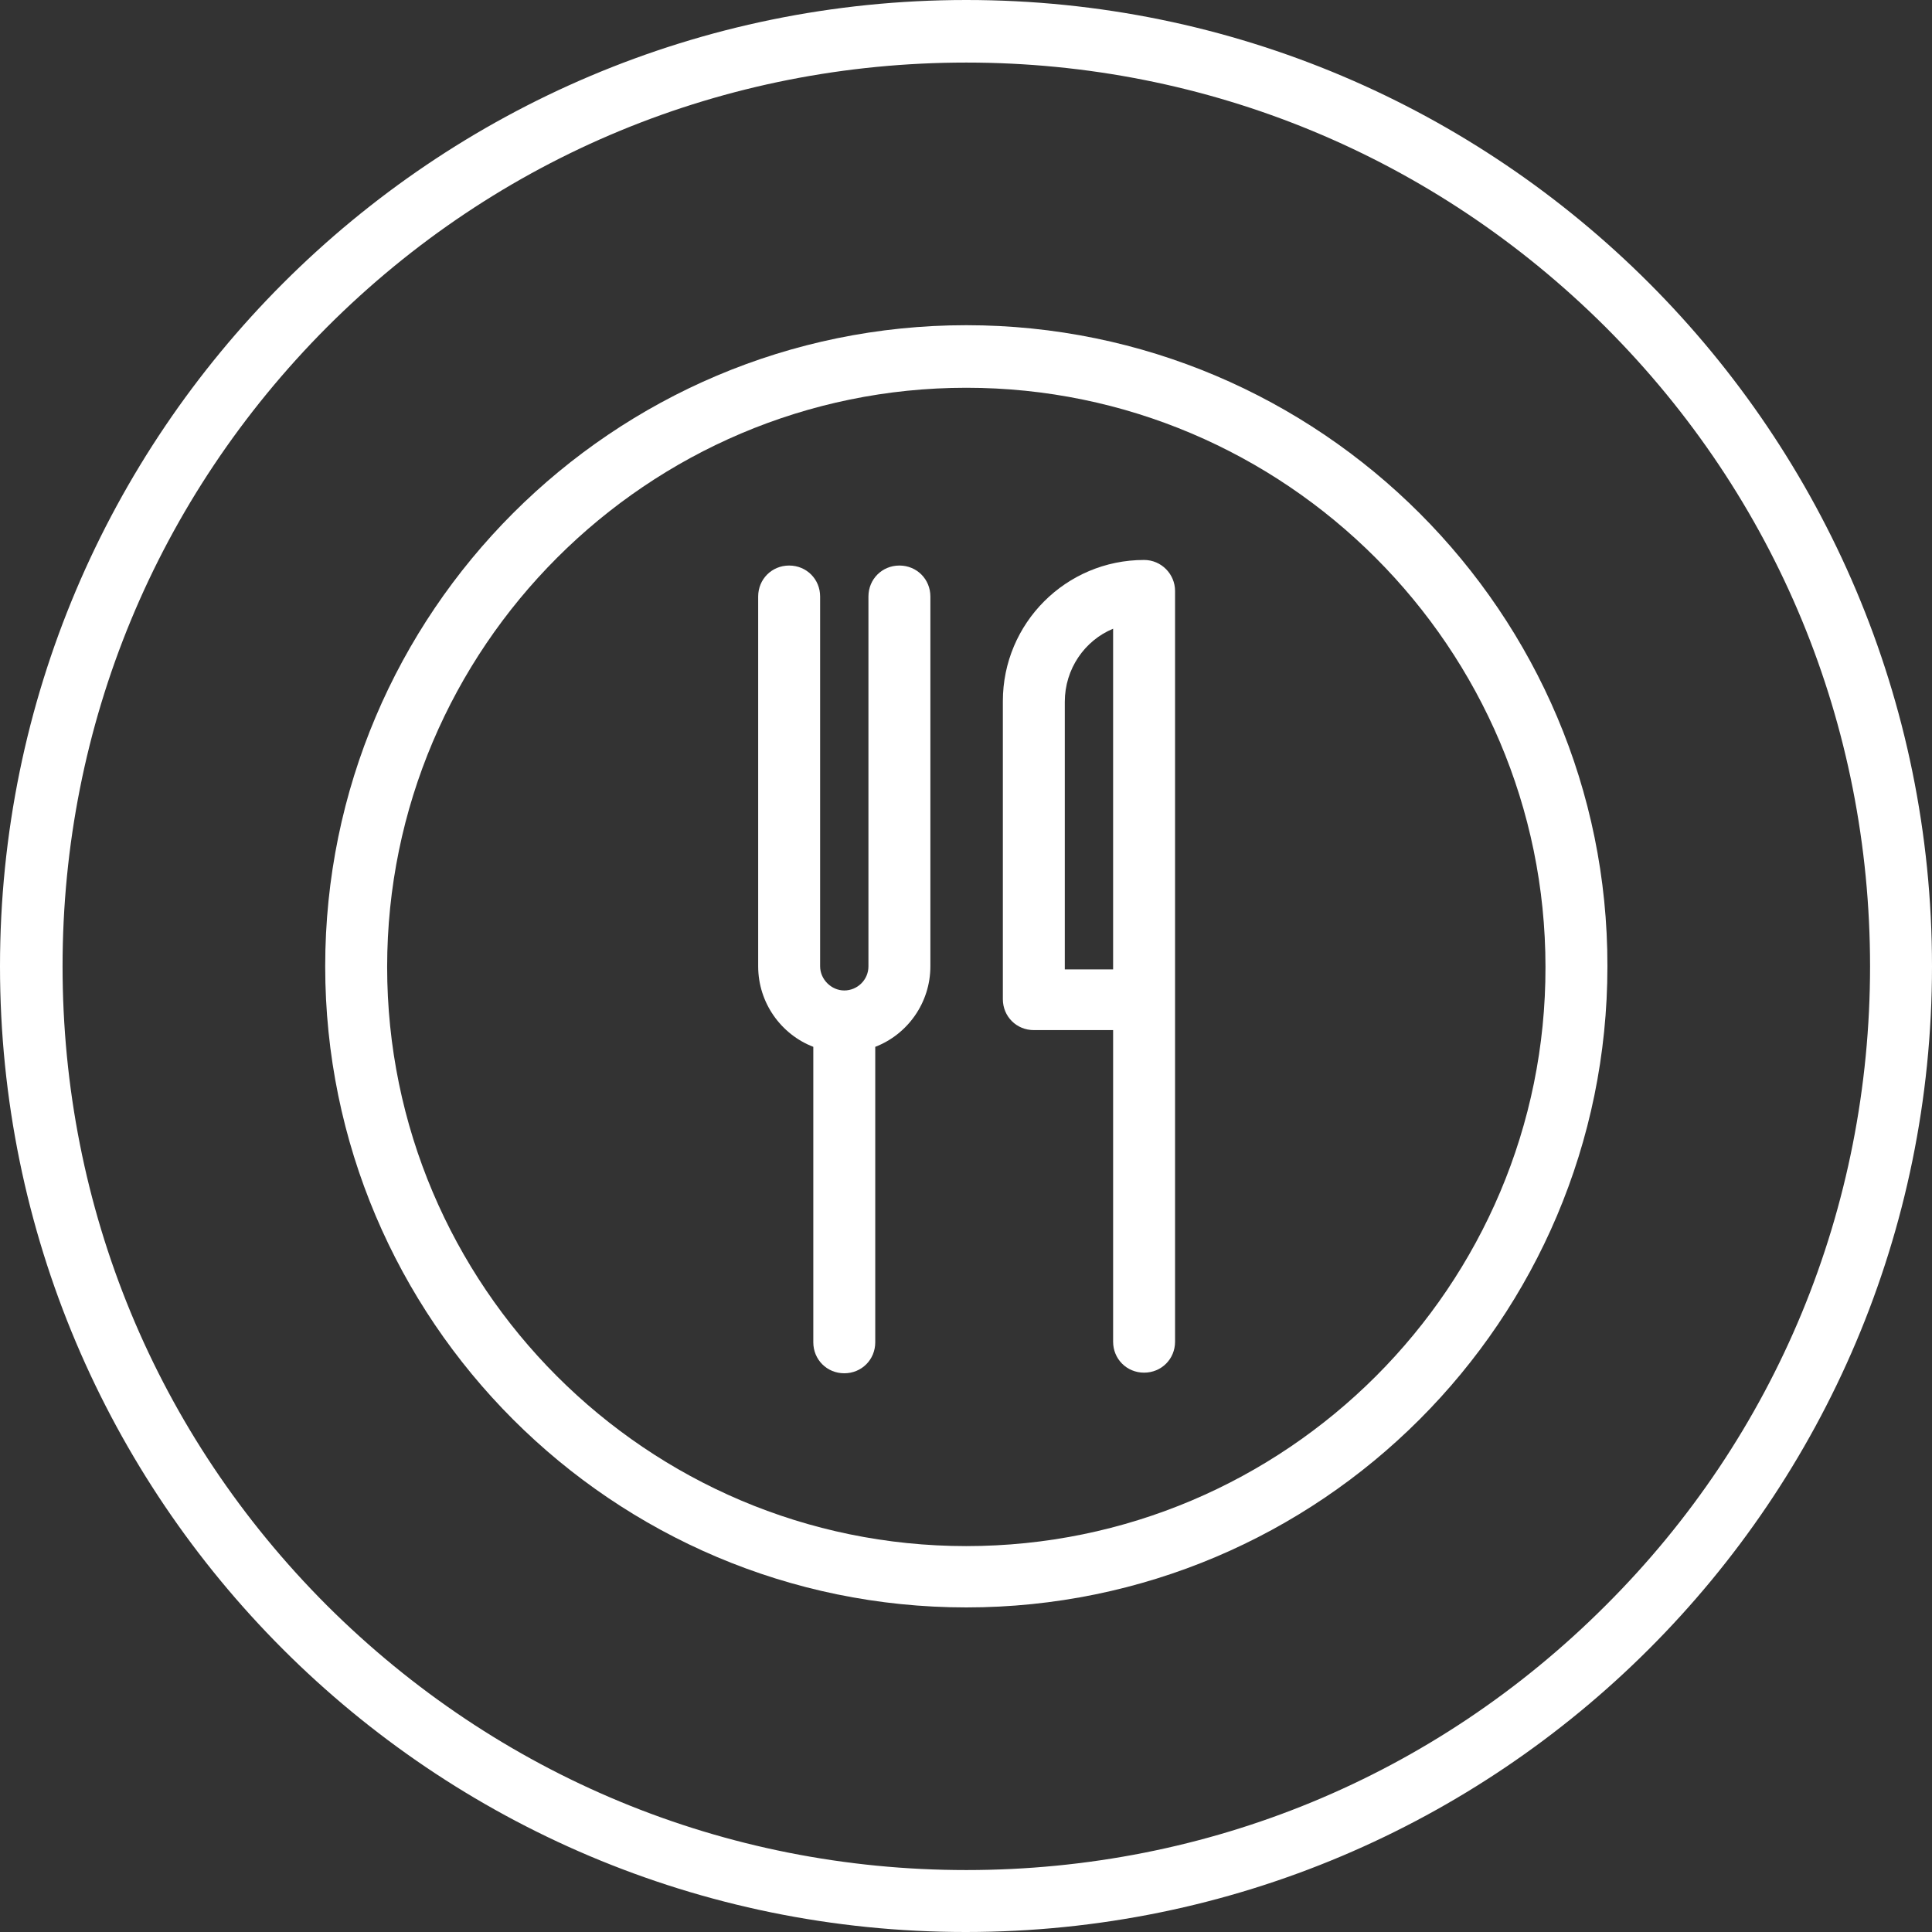
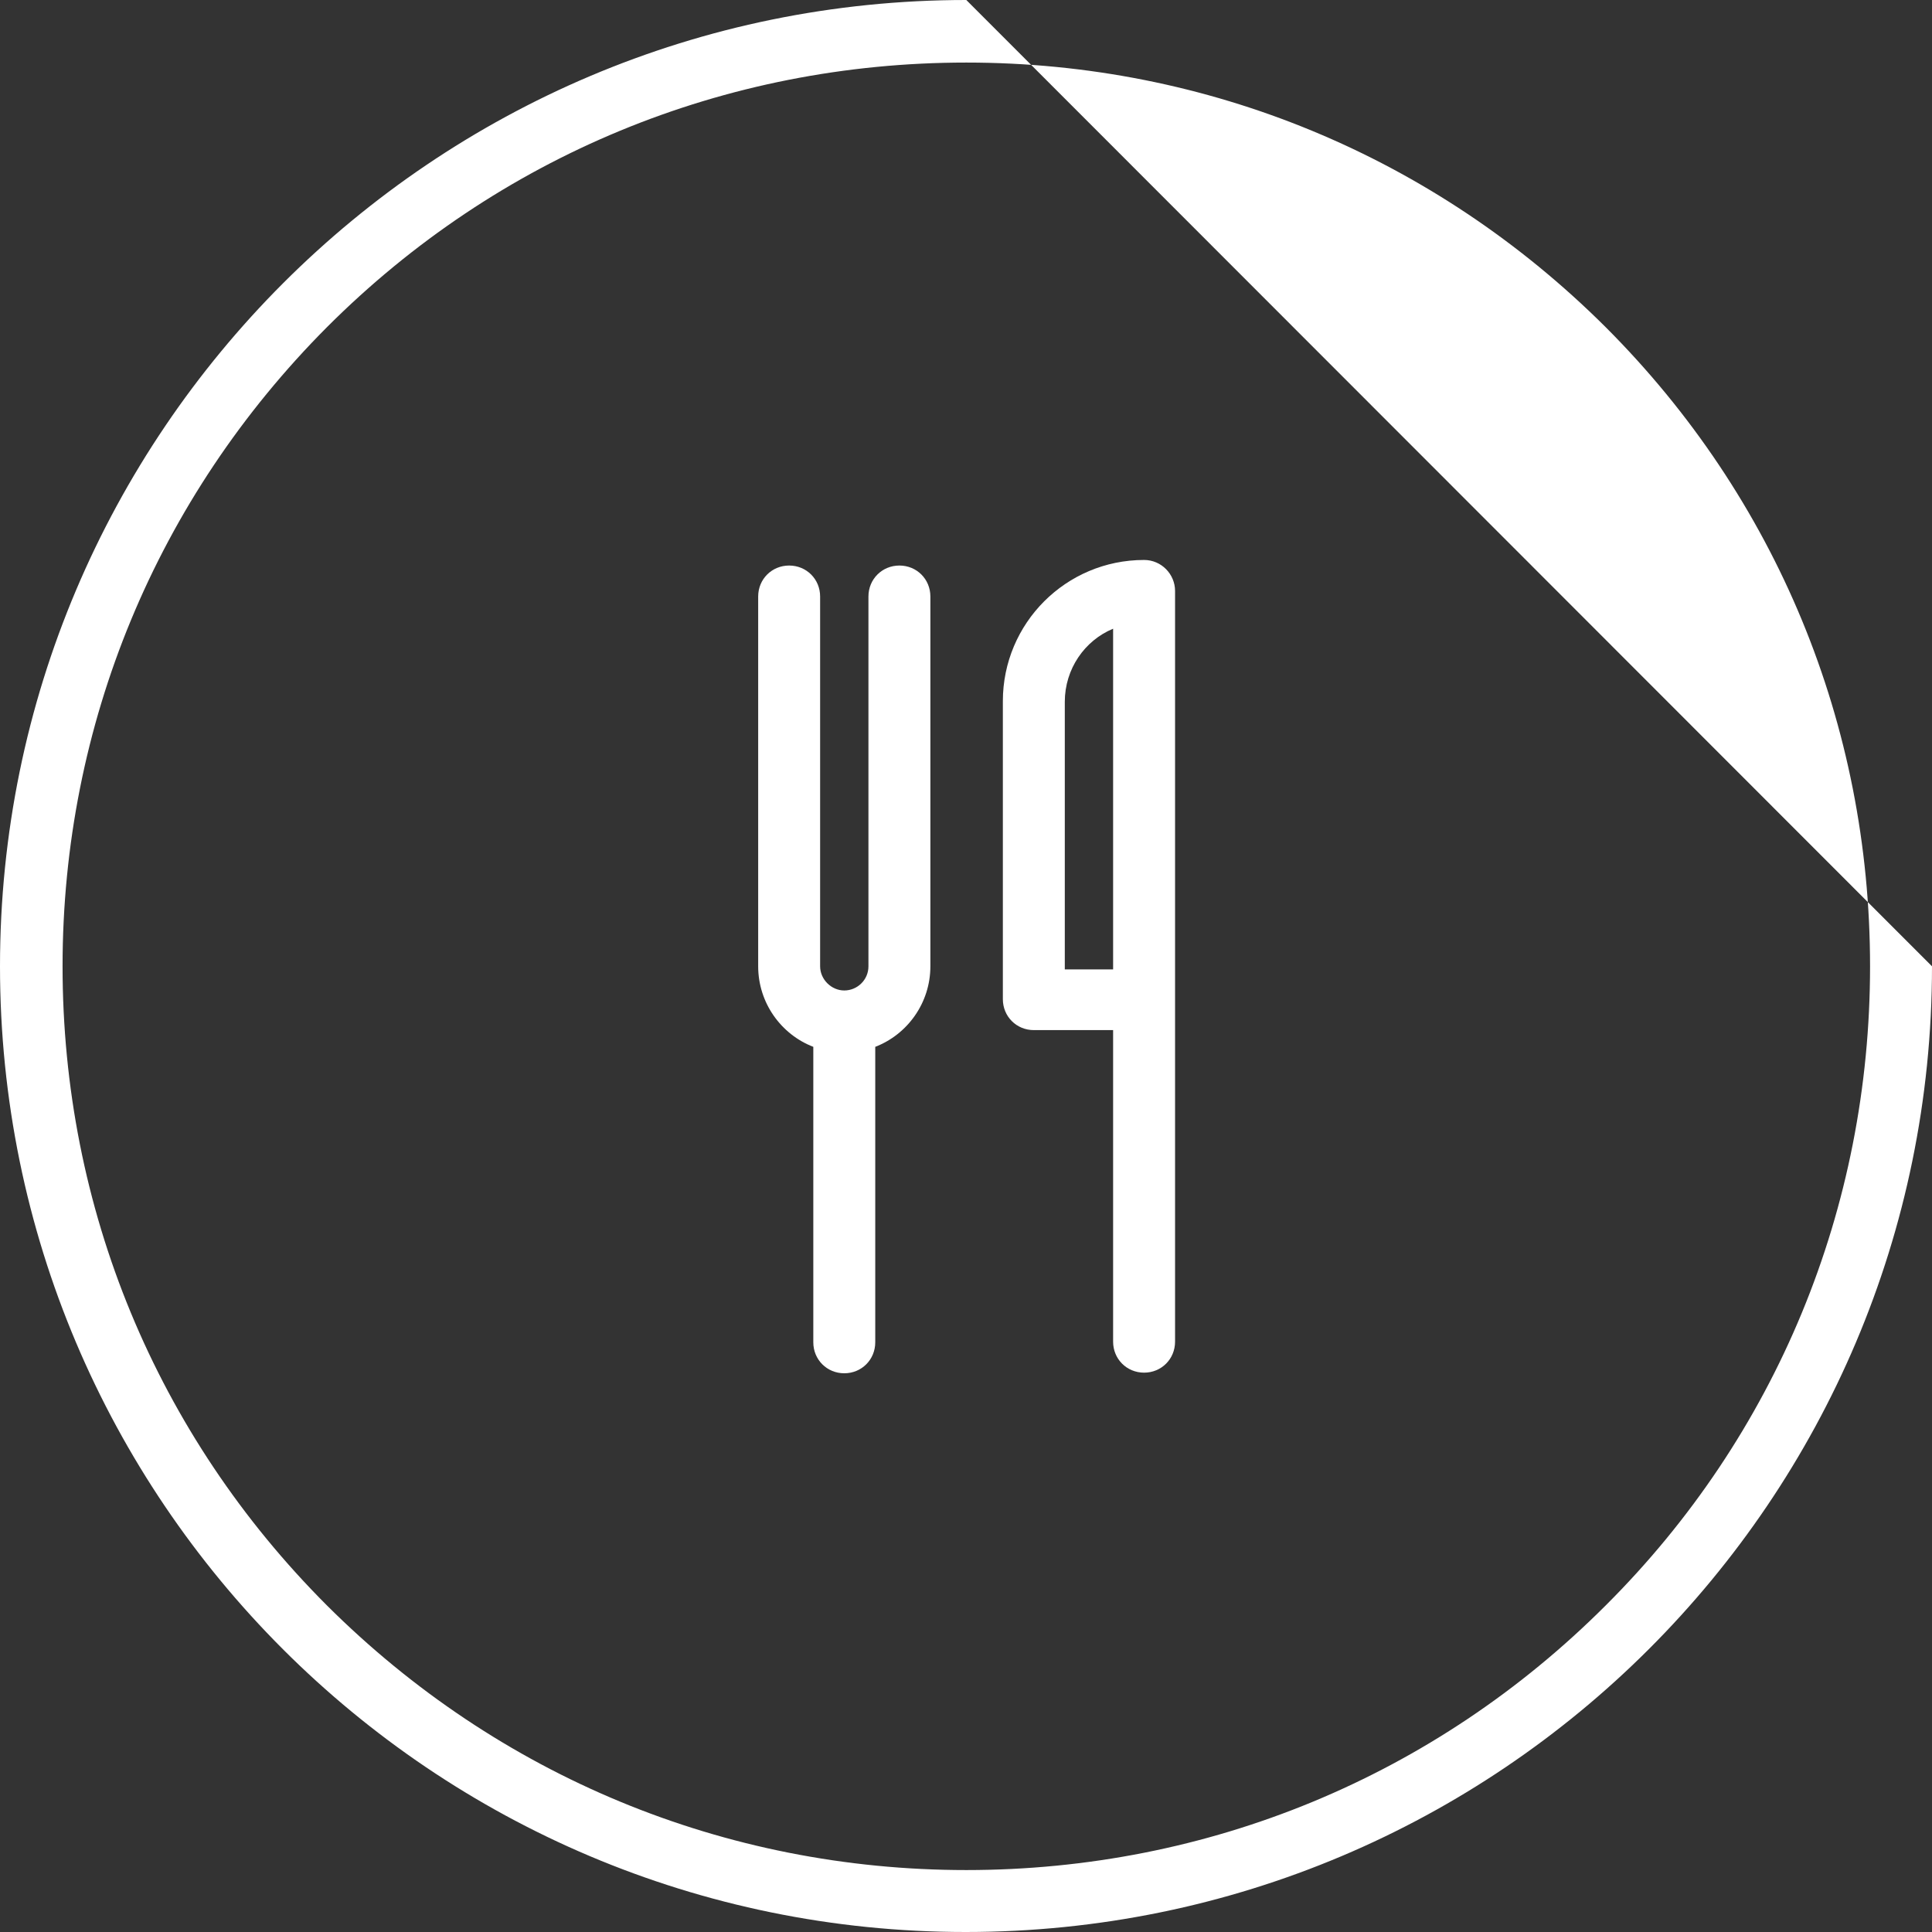
<svg xmlns="http://www.w3.org/2000/svg" id="fork_knife_plate_core_purple" data-name="fork_knife_plate_core purple" viewBox="0 0 311.9 311.9">
  <rect x="0" y="0" width="311.9" height="311.9" fill="#333333" stroke="none" />
  <defs>
    <style>
      .cls-1 {
        fill: #fff;
      }
    </style>
  </defs>
  <path class="cls-1" d="M184.7,90.4c-12.6,0-22.8,10.2-22.8,22.8v48.1c0,2.8,2.2,5,5,5h12.8v50.3c0,2.8,2.2,5,5,5s5-2.2,5-5v-121.2c0-2.7-2.2-5-5-5ZM171.9,156.4v-43.1c0-5.3,3.2-9.9,7.8-11.8v55h-7.8v-.1Z" />
  <path class="cls-1" d="M145.2,91.3c-2.8,0-5,2.2-5,5v59.7c0,2.2-1.8,3.9-3.9,3.9s-3.9-1.8-3.9-3.9v-59.7c0-2.8-2.2-5-5-5s-5,2.2-5,5v59.7c0,5.9,3.7,11,8.9,13v47.7c0,2.8,2.2,5,5,5s5-2.2,5-5v-47.7c5.2-2,8.9-7.1,8.9-13v-59.7c0-2.8-2.2-5-5-5Z" />
-   <path class="cls-1" d="M156,0C69.9,0,0,69.9,0,156s69.8,155.9,155.9,155.9,156-69.8,156-155.9S242.1,0,156,0ZM259.2,259.2c-27.6,27.6-64.2,42.7-103.2,42.7s-75.6-15.2-103.2-42.7c-27.6-27.6-42.7-64.2-42.7-103.2s15.2-75.6,42.7-103.2C80.4,25.2,117,10.1,156,10.1s75.6,15.2,103.2,42.7c27.6,27.6,42.7,64.2,42.7,103.2s-15.1,75.7-42.7,103.2Z" />
-   <path class="cls-1" d="M156,52.5c-57.1,0-103.5,46.4-103.5,103.5s46.4,103.5,103.5,103.5,103.5-46.4,103.5-103.5c.1-57-46.4-103.5-103.5-103.5ZM156,249.6c-51.6,0-93.5-42-93.5-93.5s42-93.5,93.5-93.5,93.5,42,93.5,93.5c.1,51.5-41.9,93.5-93.5,93.5Z" />
+   <path class="cls-1" d="M156,0C69.9,0,0,69.9,0,156s69.8,155.9,155.9,155.9,156-69.8,156-155.9ZM259.2,259.2c-27.6,27.6-64.2,42.7-103.2,42.7s-75.6-15.2-103.2-42.7c-27.6-27.6-42.7-64.2-42.7-103.2s15.2-75.6,42.7-103.2C80.4,25.2,117,10.1,156,10.1s75.6,15.2,103.2,42.7c27.6,27.6,42.7,64.2,42.7,103.2s-15.1,75.7-42.7,103.2Z" />
</svg>